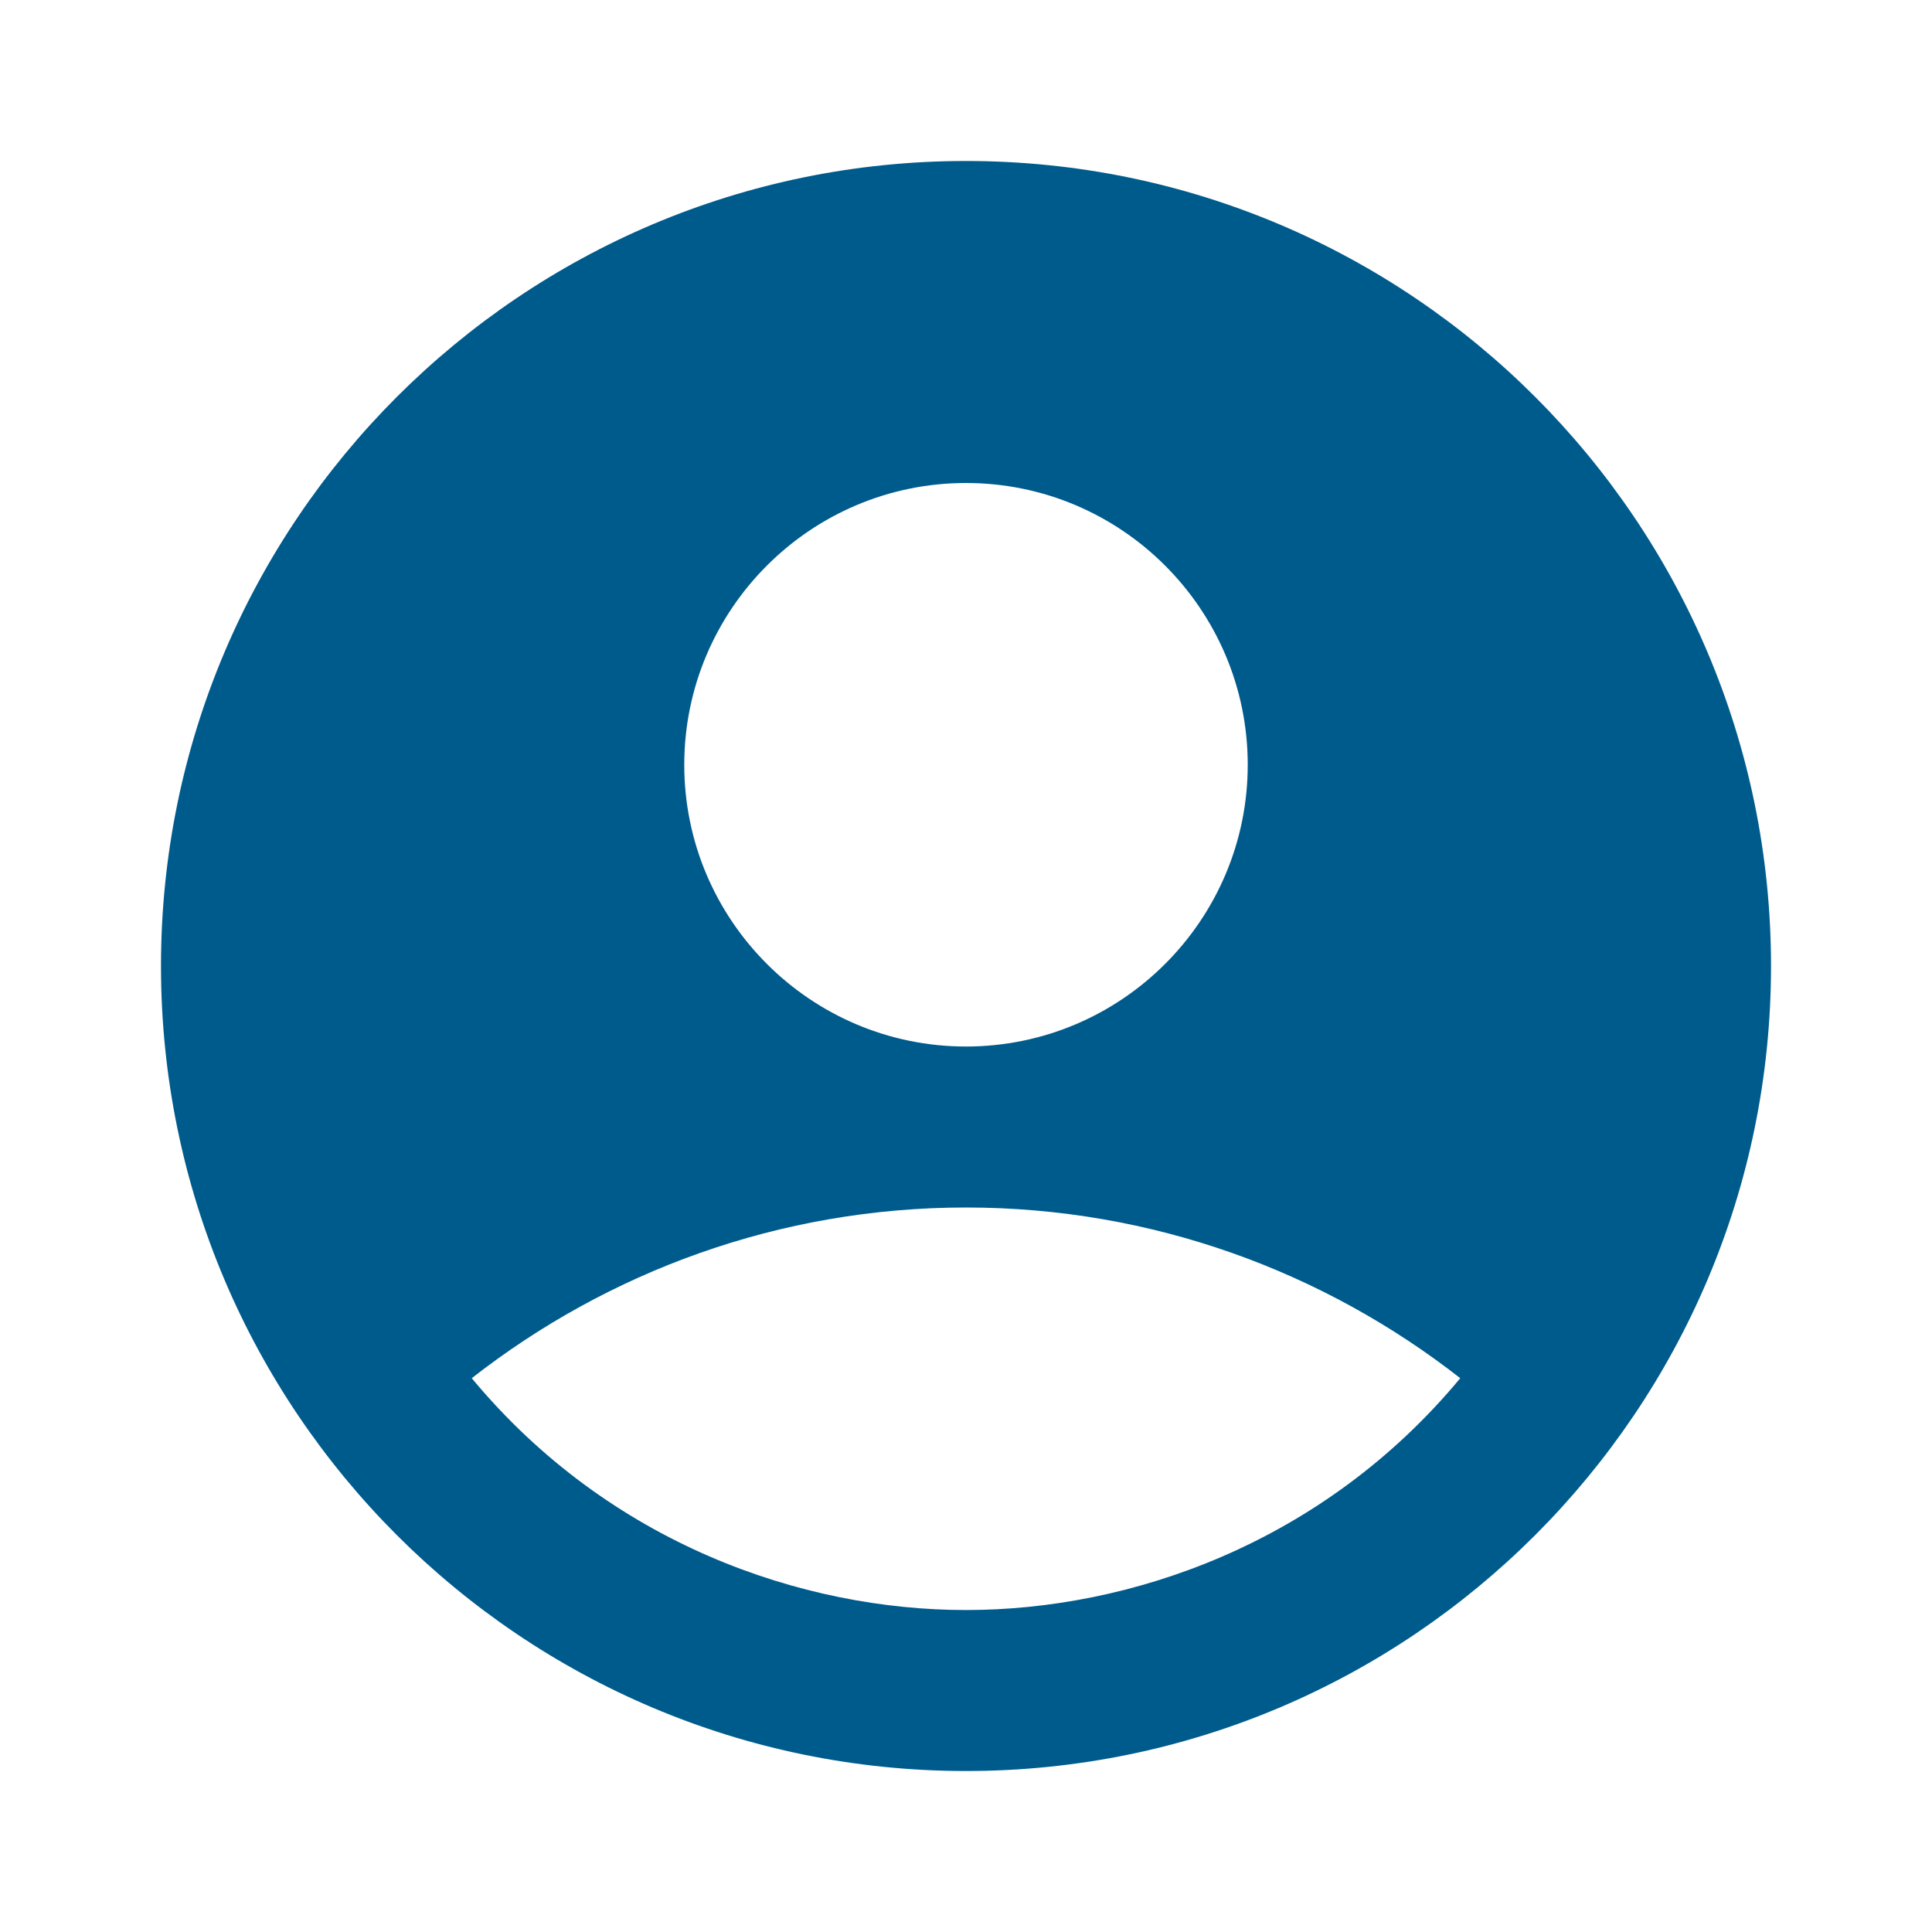
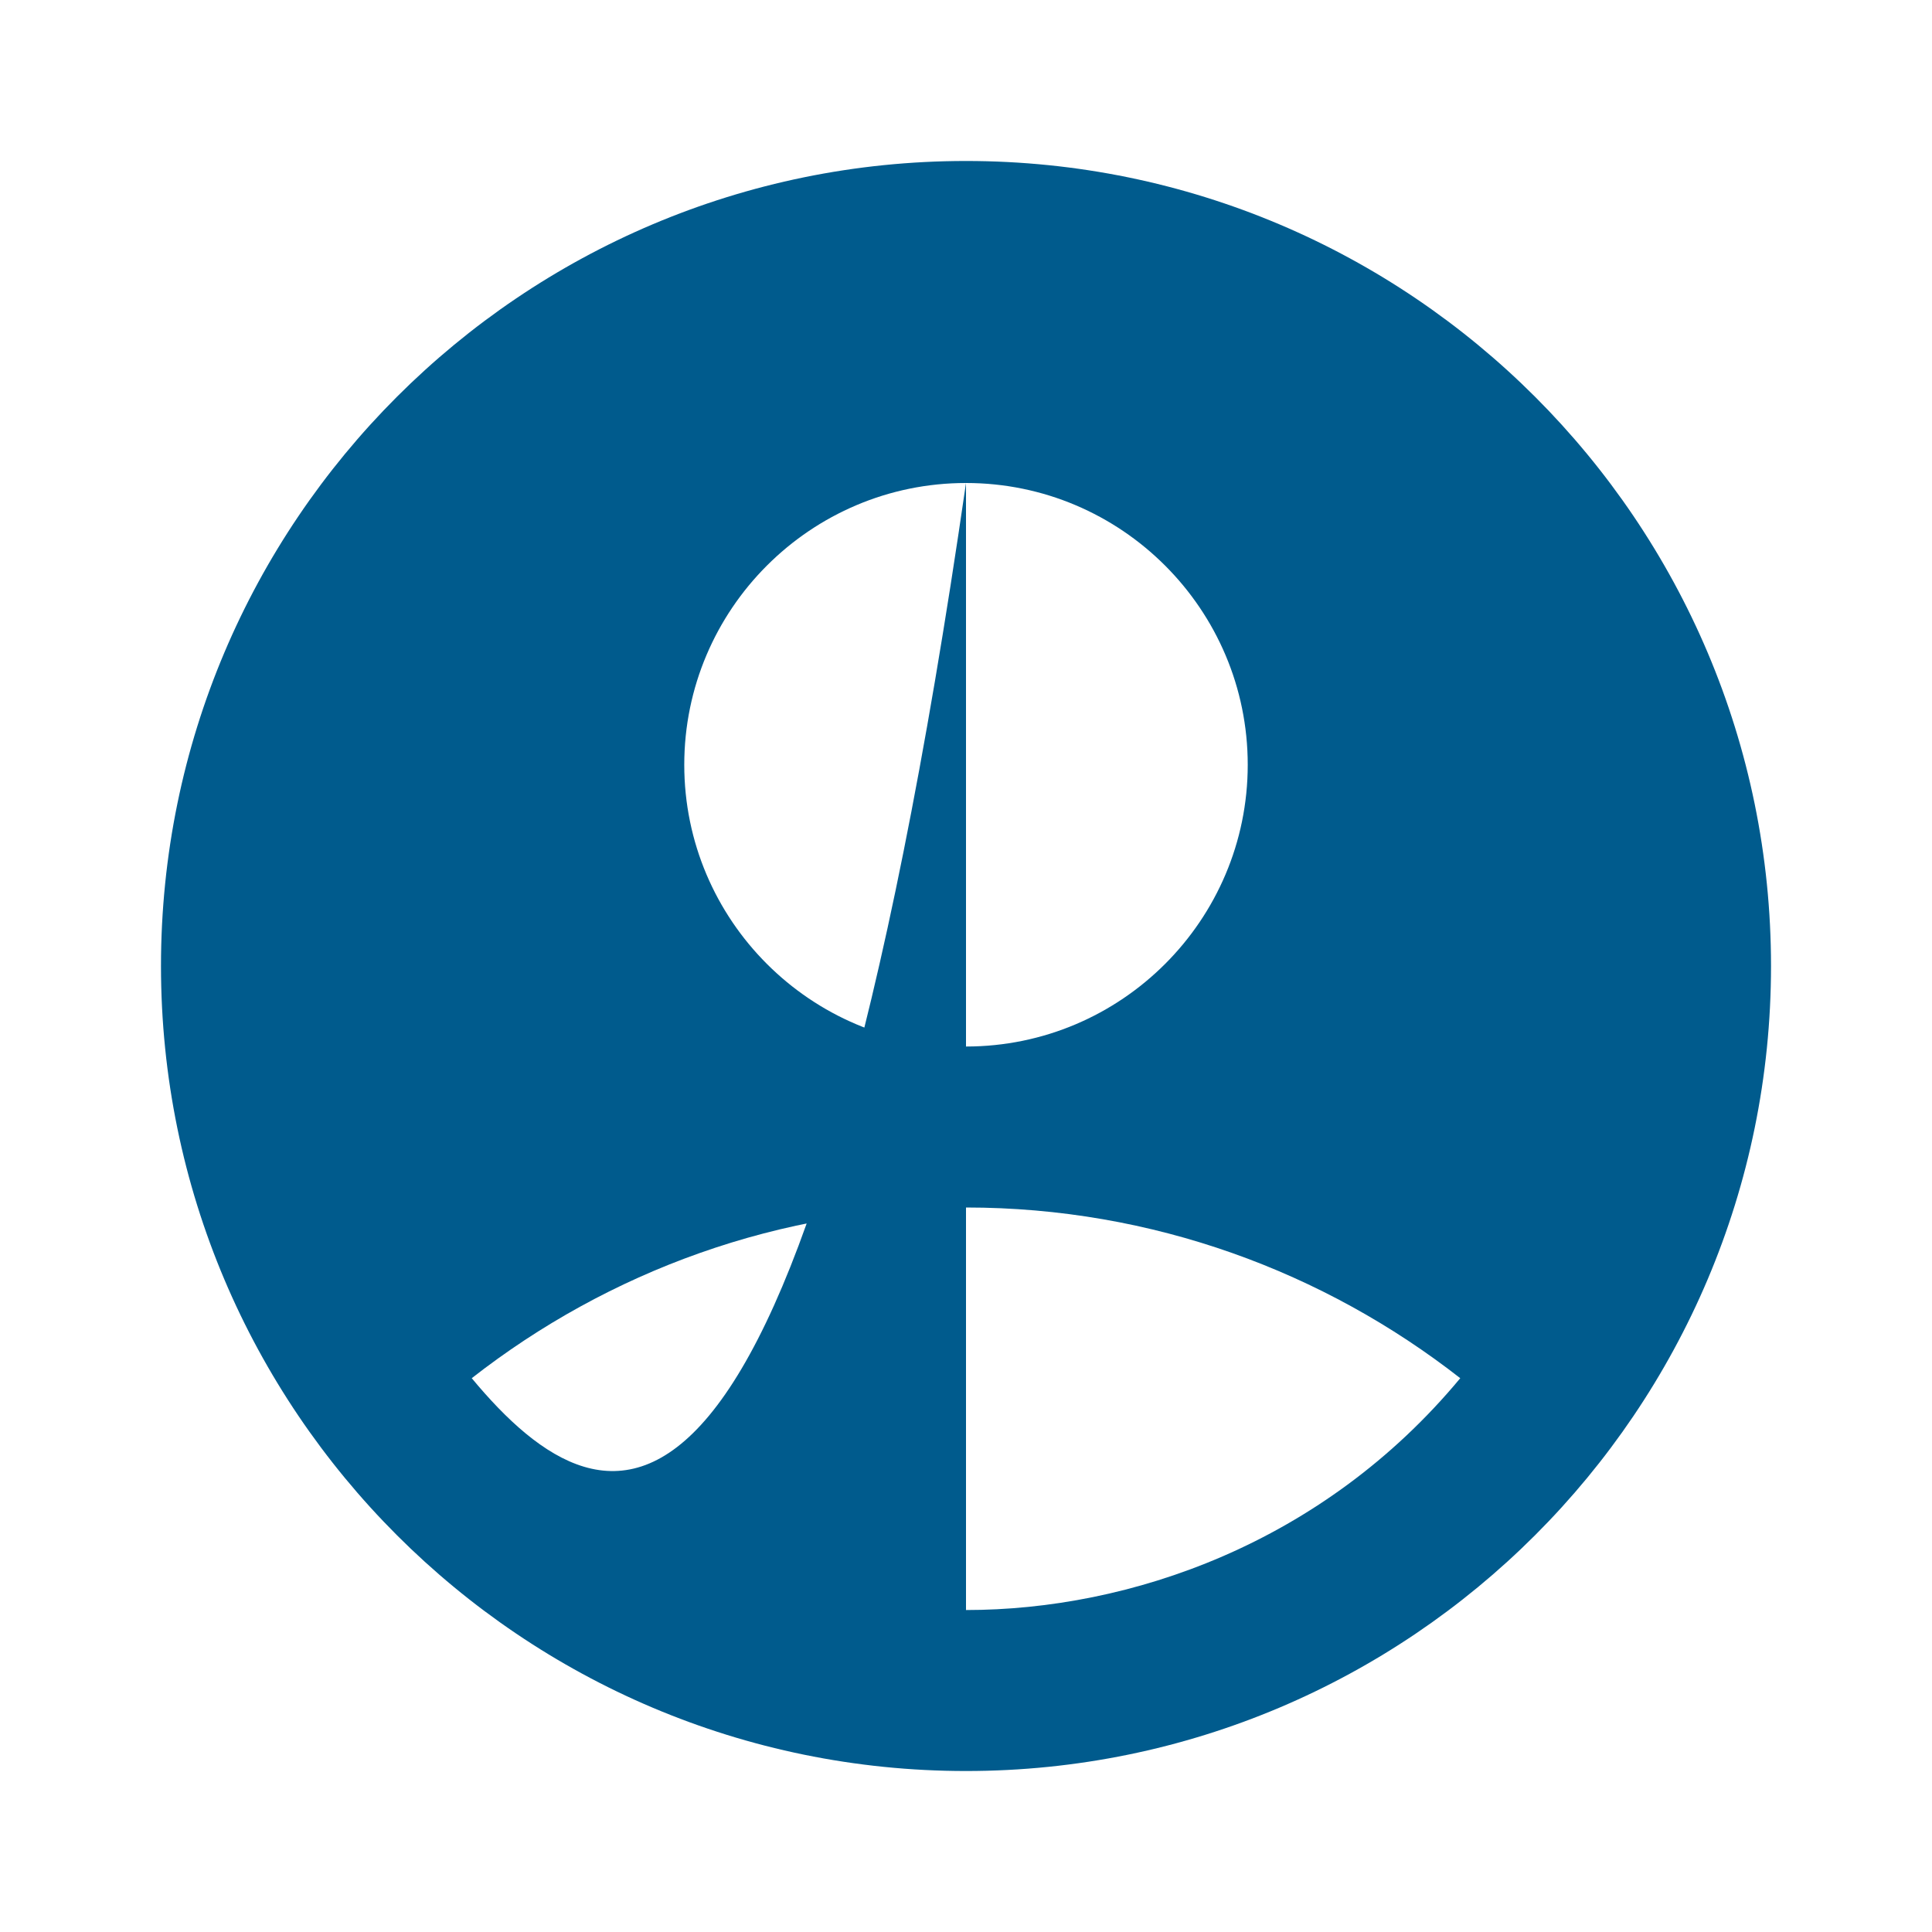
<svg xmlns="http://www.w3.org/2000/svg" width="40" height="40" viewBox="0 0 40 40" fill="none">
-   <path d="M20 3.333C10.8 3.333 3.333 10.8 3.333 20C3.333 29.2 10.8 36.667 20 36.667C29.2 36.667 36.667 29.2 36.667 20C36.667 10.8 29.2 3.333 20 3.333ZM20 10C23.217 10 25.833 12.617 25.833 15.834C25.833 19.05 23.217 21.667 20 21.667C16.783 21.667 14.167 19.05 14.167 15.834C14.167 12.617 16.783 10 20 10ZM20 33.334C16.617 33.334 12.617 31.967 9.767 28.534C12.583 26.334 16.133 25 20 25C23.867 25 27.417 26.334 30.233 28.534C27.383 31.967 23.383 33.334 20 33.334Z" fill="#005B8D" />
+   <path d="M20 3.333C10.8 3.333 3.333 10.8 3.333 20C3.333 29.2 10.8 36.667 20 36.667C29.2 36.667 36.667 29.2 36.667 20C36.667 10.8 29.2 3.333 20 3.333ZM20 10C23.217 10 25.833 12.617 25.833 15.834C25.833 19.05 23.217 21.667 20 21.667C16.783 21.667 14.167 19.05 14.167 15.834C14.167 12.617 16.783 10 20 10ZC16.617 33.334 12.617 31.967 9.767 28.534C12.583 26.334 16.133 25 20 25C23.867 25 27.417 26.334 30.233 28.534C27.383 31.967 23.383 33.334 20 33.334Z" fill="#005B8D" />
</svg>